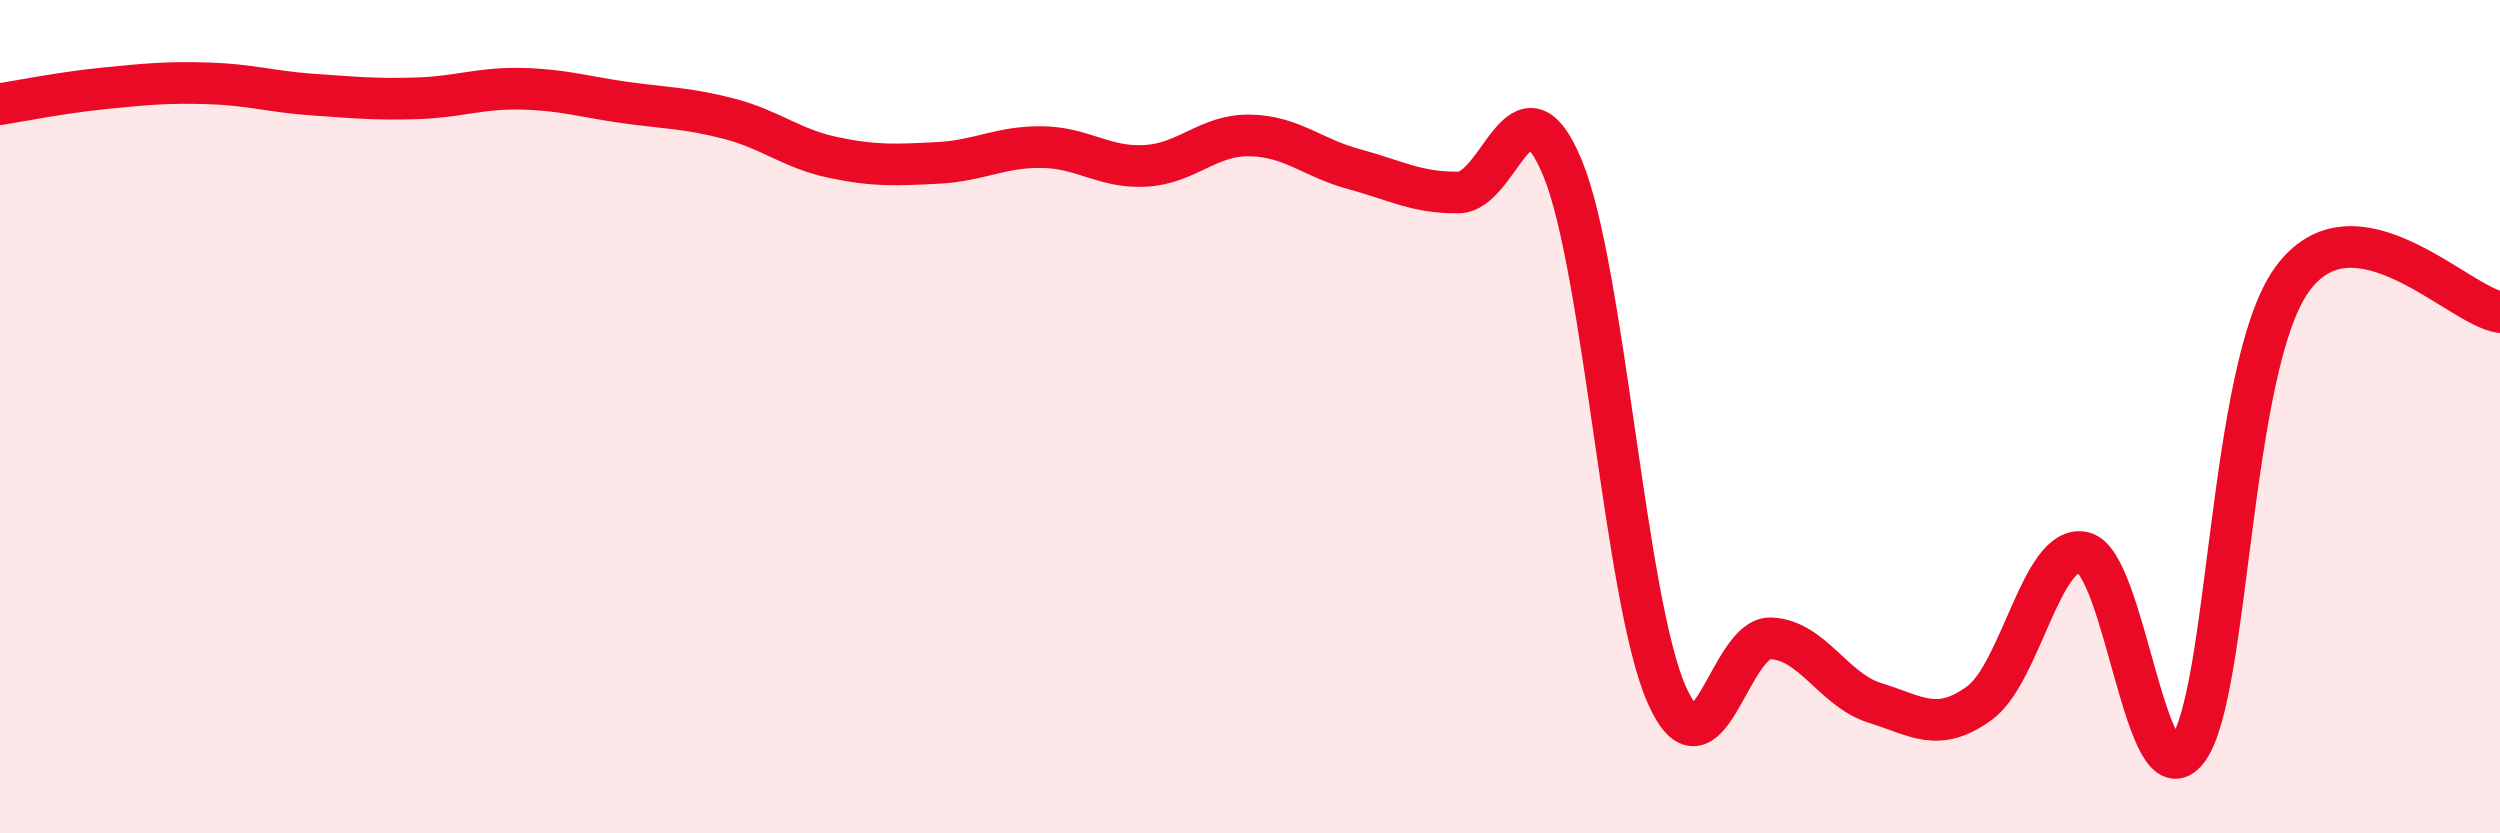
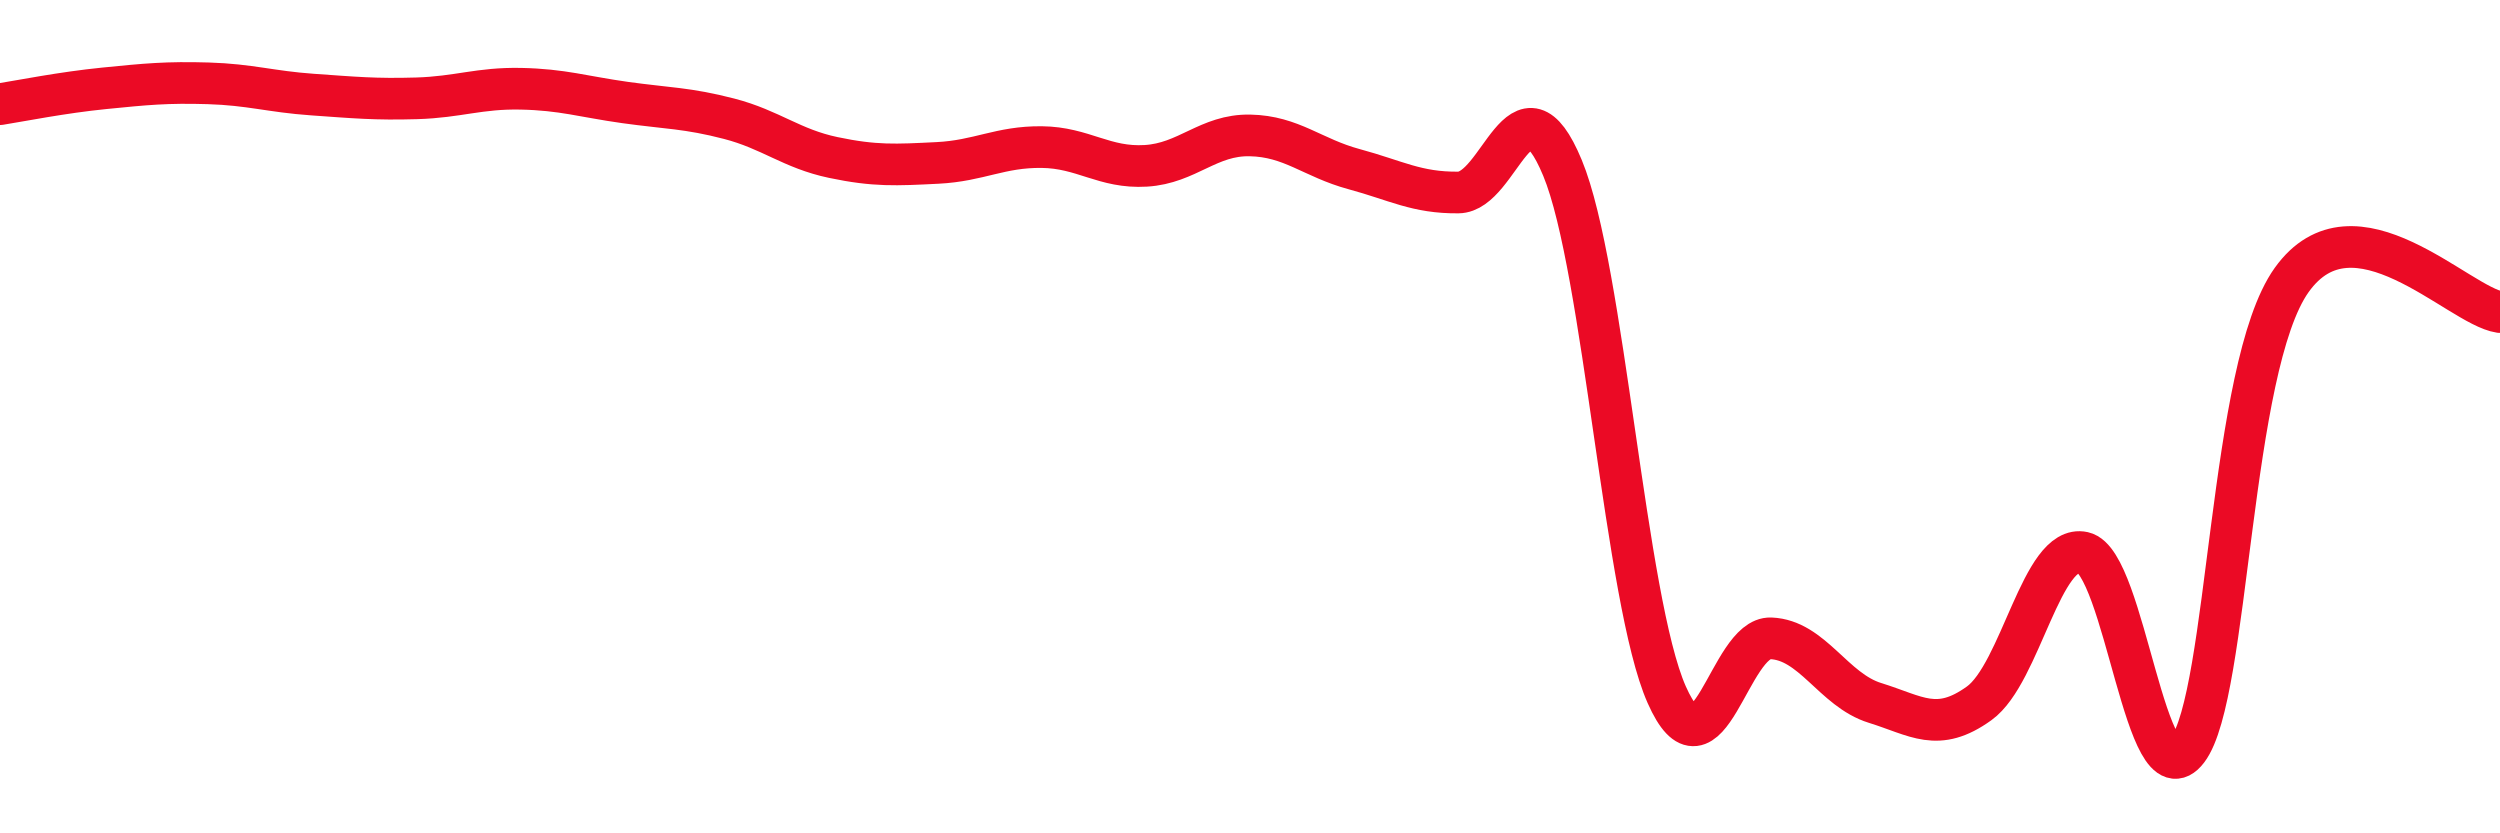
<svg xmlns="http://www.w3.org/2000/svg" width="60" height="20" viewBox="0 0 60 20">
-   <path d="M 0,2.5 C 0.5,2.42 1.5,2.22 2.5,2.12 C 3.5,2.02 4,1.97 5,2 C 6,2.03 6.5,2.2 7.5,2.27 C 8.5,2.34 9,2.39 10,2.36 C 11,2.33 11.5,2.11 12.5,2.13 C 13.5,2.15 14,2.32 15,2.46 C 16,2.6 16.5,2.59 17.5,2.85 C 18.5,3.11 19,3.57 20,3.78 C 21,3.99 21.5,3.96 22.5,3.91 C 23.5,3.86 24,3.52 25,3.53 C 26,3.54 26.5,4.04 27.5,3.98 C 28.5,3.92 29,3.23 30,3.25 C 31,3.27 31.5,3.79 32.5,4.06 C 33.5,4.33 34,4.63 35,4.62 C 36,4.61 36.5,1.62 37.5,4.03 C 38.5,6.44 39,14.41 40,16.67 C 41,18.93 41.5,15.28 42.5,15.32 C 43.5,15.36 44,16.56 45,16.87 C 46,17.18 46.5,17.6 47.5,16.88 C 48.5,16.16 49,13.04 50,13.26 C 51,13.48 51.5,19.31 52.5,18 C 53.5,16.69 53.5,8.82 55,6.72 C 56.5,4.62 59,7.34 60,7.49L60 20L0 20Z" fill="#EB0A25" opacity="0.1" stroke-linecap="round" stroke-linejoin="round" />
  <path d="M 0,2.5 C 0.5,2.42 1.5,2.22 2.5,2.12 C 3.5,2.02 4,1.97 5,2 C 6,2.03 6.5,2.2 7.5,2.27 C 8.5,2.34 9,2.39 10,2.36 C 11,2.33 11.5,2.11 12.5,2.13 C 13.5,2.15 14,2.32 15,2.46 C 16,2.6 16.5,2.59 17.5,2.85 C 18.5,3.11 19,3.57 20,3.78 C 21,3.99 21.5,3.96 22.5,3.91 C 23.5,3.86 24,3.52 25,3.53 C 26,3.54 26.5,4.04 27.5,3.98 C 28.5,3.92 29,3.23 30,3.25 C 31,3.27 31.5,3.79 32.5,4.06 C 33.5,4.33 34,4.63 35,4.62 C 36,4.61 36.5,1.62 37.5,4.03 C 38.5,6.44 39,14.41 40,16.67 C 41,18.93 41.5,15.28 42.5,15.32 C 43.5,15.36 44,16.56 45,16.87 C 46,17.18 46.5,17.6 47.5,16.88 C 48.5,16.16 49,13.04 50,13.26 C 51,13.48 51.5,19.31 52.5,18 C 53.5,16.69 53.5,8.82 55,6.72 C 56.5,4.62 59,7.34 60,7.49" stroke="#EB0A25" stroke-width="1" fill="none" stroke-linecap="round" stroke-linejoin="round" />
</svg>